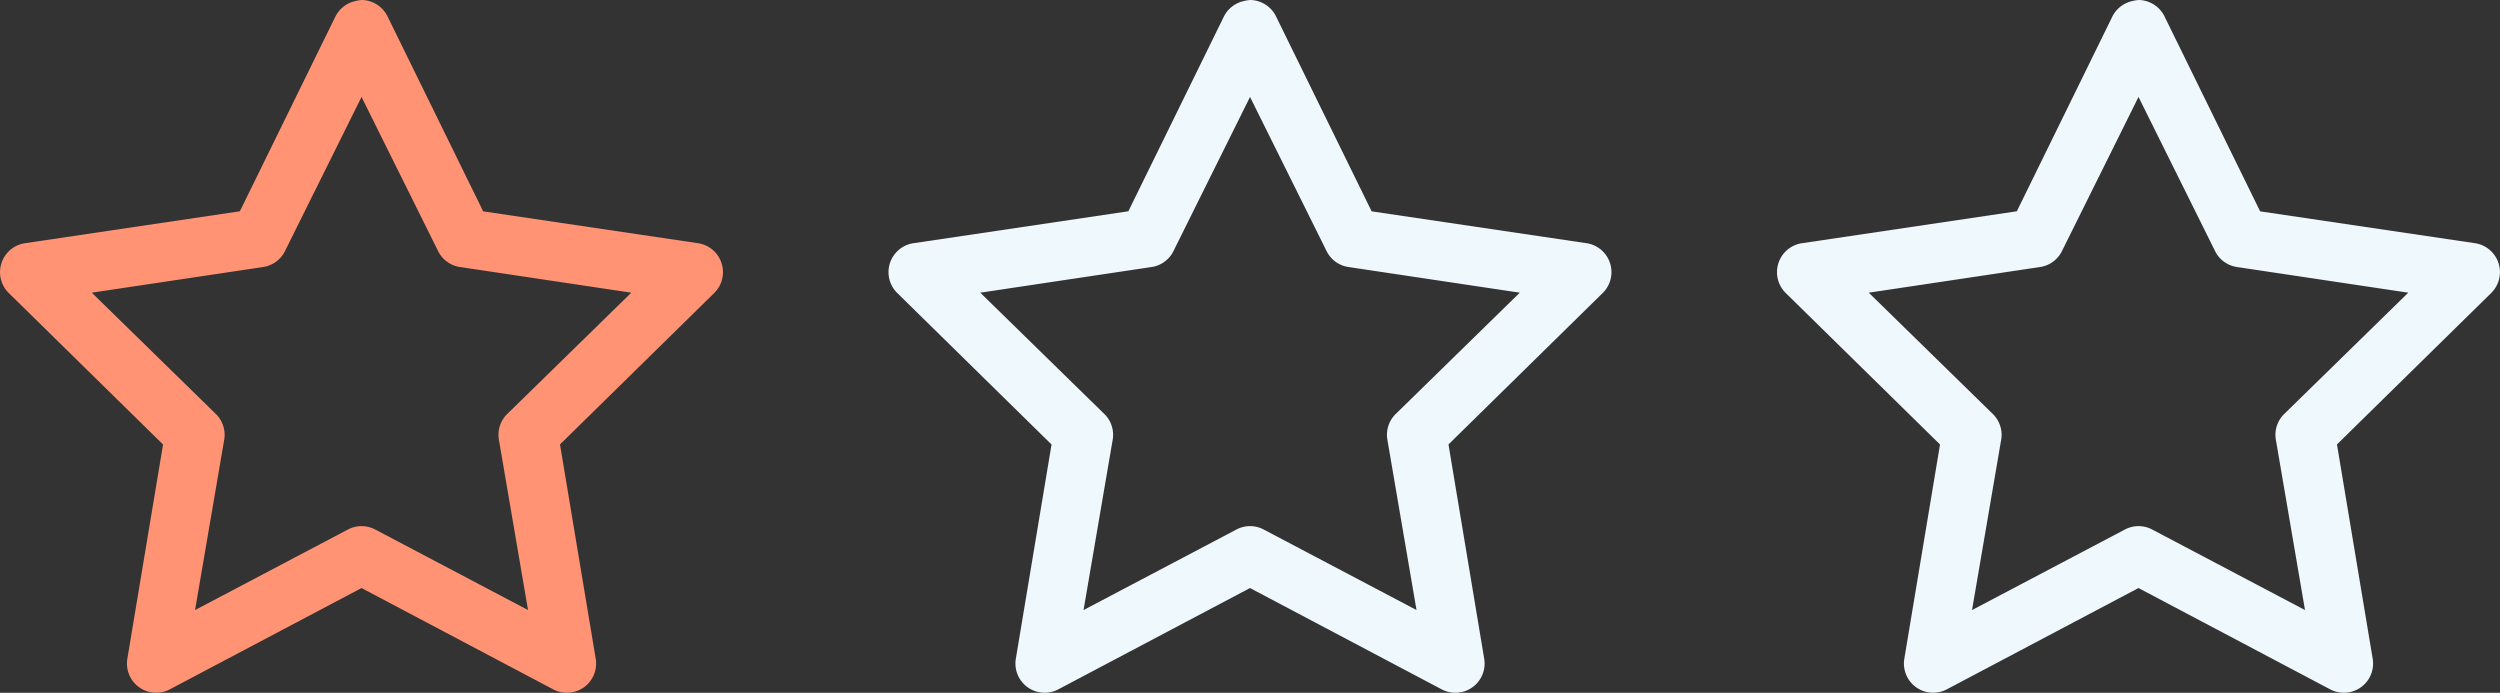
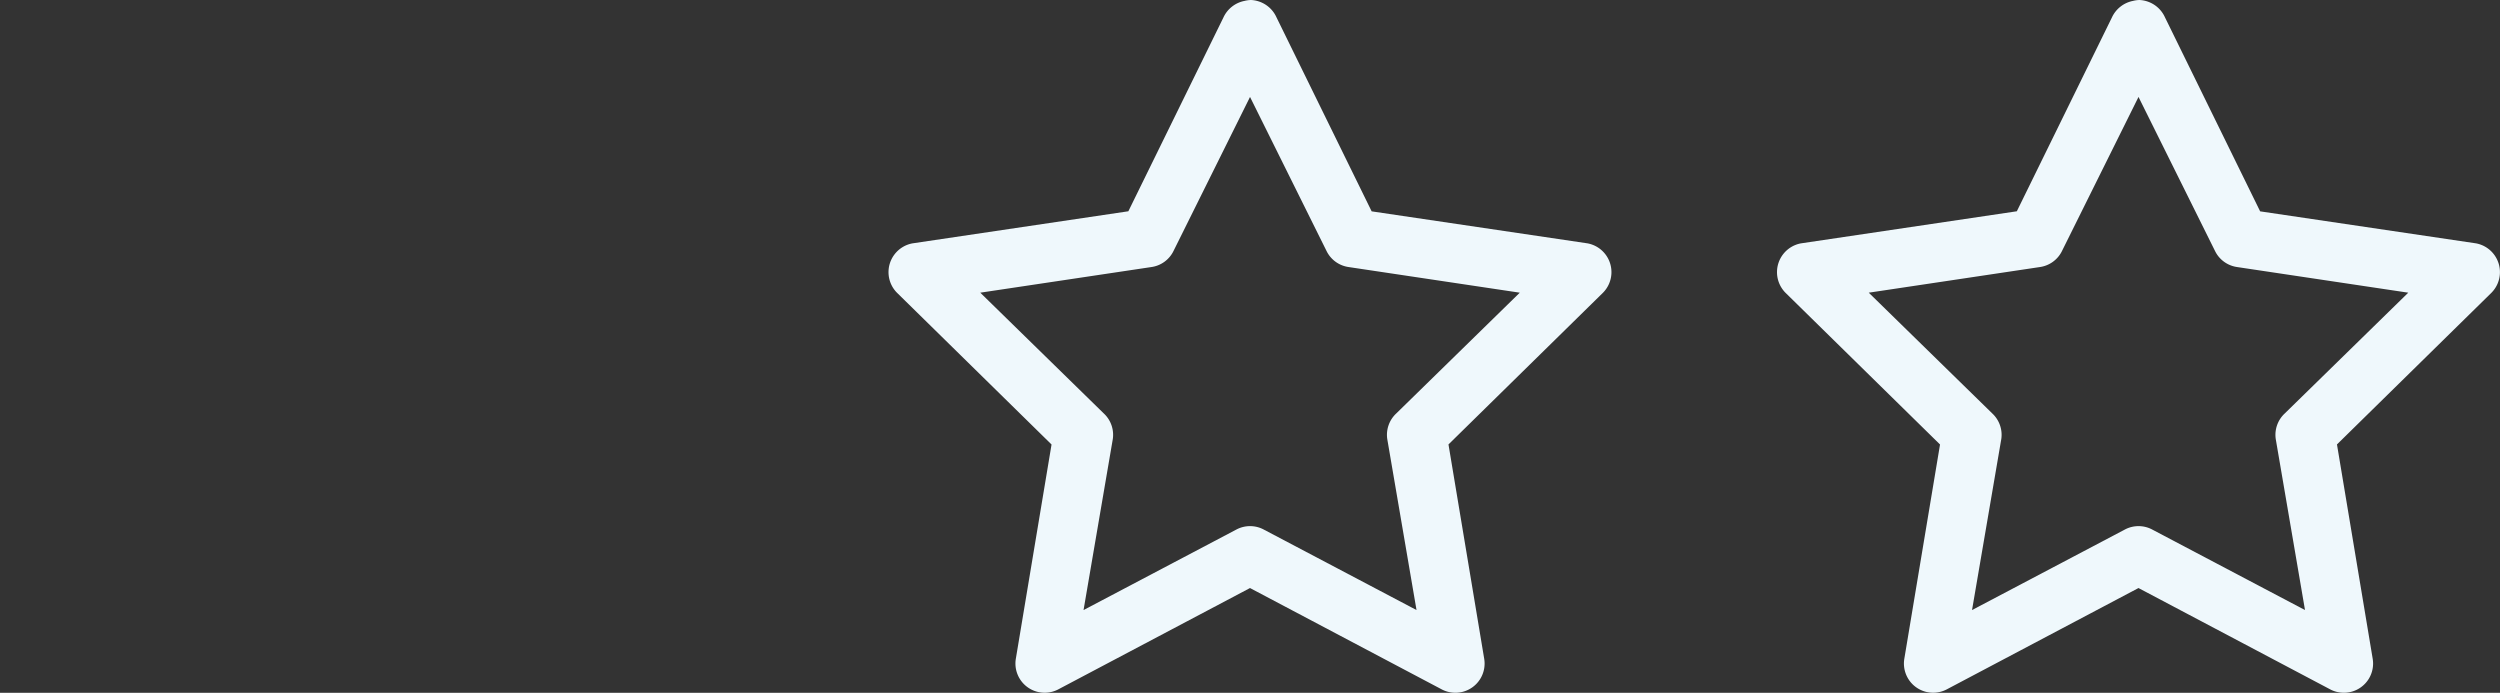
<svg xmlns="http://www.w3.org/2000/svg" width="110.376" height="30.587" viewBox="0 0 110.376 30.587">
  <rect x="0" y="0" width="110.376" height="30.587" fill="#333333" stroke="none" />
  <g id="Group_1008" data-name="Group 1008" transform="translate(-372 -376)">
    <g id="surface1" transform="translate(366 376)">
-       <path id="Path_394" data-name="Path 394" d="M16.65,1.156a1.317,1.317,0,0,0-.283.04,1.3,1.3,0,0,0-.929.727l-4.2,8.561L1.709,11.9a1.293,1.293,0,0,0-.686,2.181l6.824,6.7L6.272,30.231A1.29,1.29,0,0,0,8.129,31.6l8.48-4.482,8.48,4.482a1.29,1.29,0,0,0,1.858-1.373l-1.575-9.449,6.824-6.7A1.293,1.293,0,0,0,31.51,11.9l-9.53-1.413-4.2-8.561A1.3,1.3,0,0,0,16.65,1.156Zm-.04,4.28L20,12.261a1.285,1.285,0,0,0,.969.686l7.551,1.131-5.451,5.33a1.288,1.288,0,0,0-.4,1.131l1.292,7.551-6.744-3.554a1.287,1.287,0,0,0-1.211,0L9.26,28.09l1.292-7.551a1.288,1.288,0,0,0-.4-1.131L4.7,14.078l7.551-1.131a1.285,1.285,0,0,0,.969-.686Z" transform="translate(5.352 -1.156)" fill="#ff9374" />
-     </g>
+       </g>
    <g id="surface1-2" data-name="surface1" transform="translate(411.227 376)">
      <path id="Path_394-2" data-name="Path 394" d="M16.65,1.156a1.317,1.317,0,0,0-.283.04,1.3,1.3,0,0,0-.929.727l-4.2,8.561L1.709,11.9a1.293,1.293,0,0,0-.686,2.181l6.824,6.7L6.272,30.231A1.29,1.29,0,0,0,8.129,31.6l8.48-4.482,8.48,4.482a1.29,1.29,0,0,0,1.858-1.373l-1.575-9.449,6.824-6.7A1.293,1.293,0,0,0,31.51,11.9l-9.53-1.413-4.2-8.561A1.3,1.3,0,0,0,16.65,1.156Zm-.04,4.28L20,12.261a1.285,1.285,0,0,0,.969.686l7.551,1.131-5.451,5.33a1.288,1.288,0,0,0-.4,1.131l1.292,7.551-6.744-3.554a1.287,1.287,0,0,0-1.211,0L9.26,28.09l1.292-7.551a1.288,1.288,0,0,0-.4-1.131L4.7,14.078l7.551-1.131a1.285,1.285,0,0,0,.969-.686Z" transform="translate(-0.648 -1.156)" fill="#eff8fc" />
    </g>
    <g id="surface1-3" data-name="surface1" transform="translate(450.454 376)">
      <path id="Path_394-3" data-name="Path 394" d="M16.65,1.156a1.317,1.317,0,0,0-.283.04,1.3,1.3,0,0,0-.929.727l-4.2,8.561L1.709,11.9a1.293,1.293,0,0,0-.686,2.181l6.824,6.7L6.272,30.231A1.29,1.29,0,0,0,8.129,31.6l8.48-4.482,8.48,4.482a1.29,1.29,0,0,0,1.858-1.373l-1.575-9.449,6.824-6.7A1.293,1.293,0,0,0,31.51,11.9l-9.53-1.413-4.2-8.561A1.3,1.3,0,0,0,16.65,1.156Zm-.04,4.28L20,12.261a1.285,1.285,0,0,0,.969.686l7.551,1.131-5.451,5.33a1.288,1.288,0,0,0-.4,1.131l1.292,7.551-6.744-3.554a1.287,1.287,0,0,0-1.211,0L9.26,28.09l1.292-7.551a1.288,1.288,0,0,0-.4-1.131L4.7,14.078l7.551-1.131a1.285,1.285,0,0,0,.969-.686Z" transform="translate(-0.648 -1.156)" fill="#eff8fc" />
    </g>
  </g>
</svg>